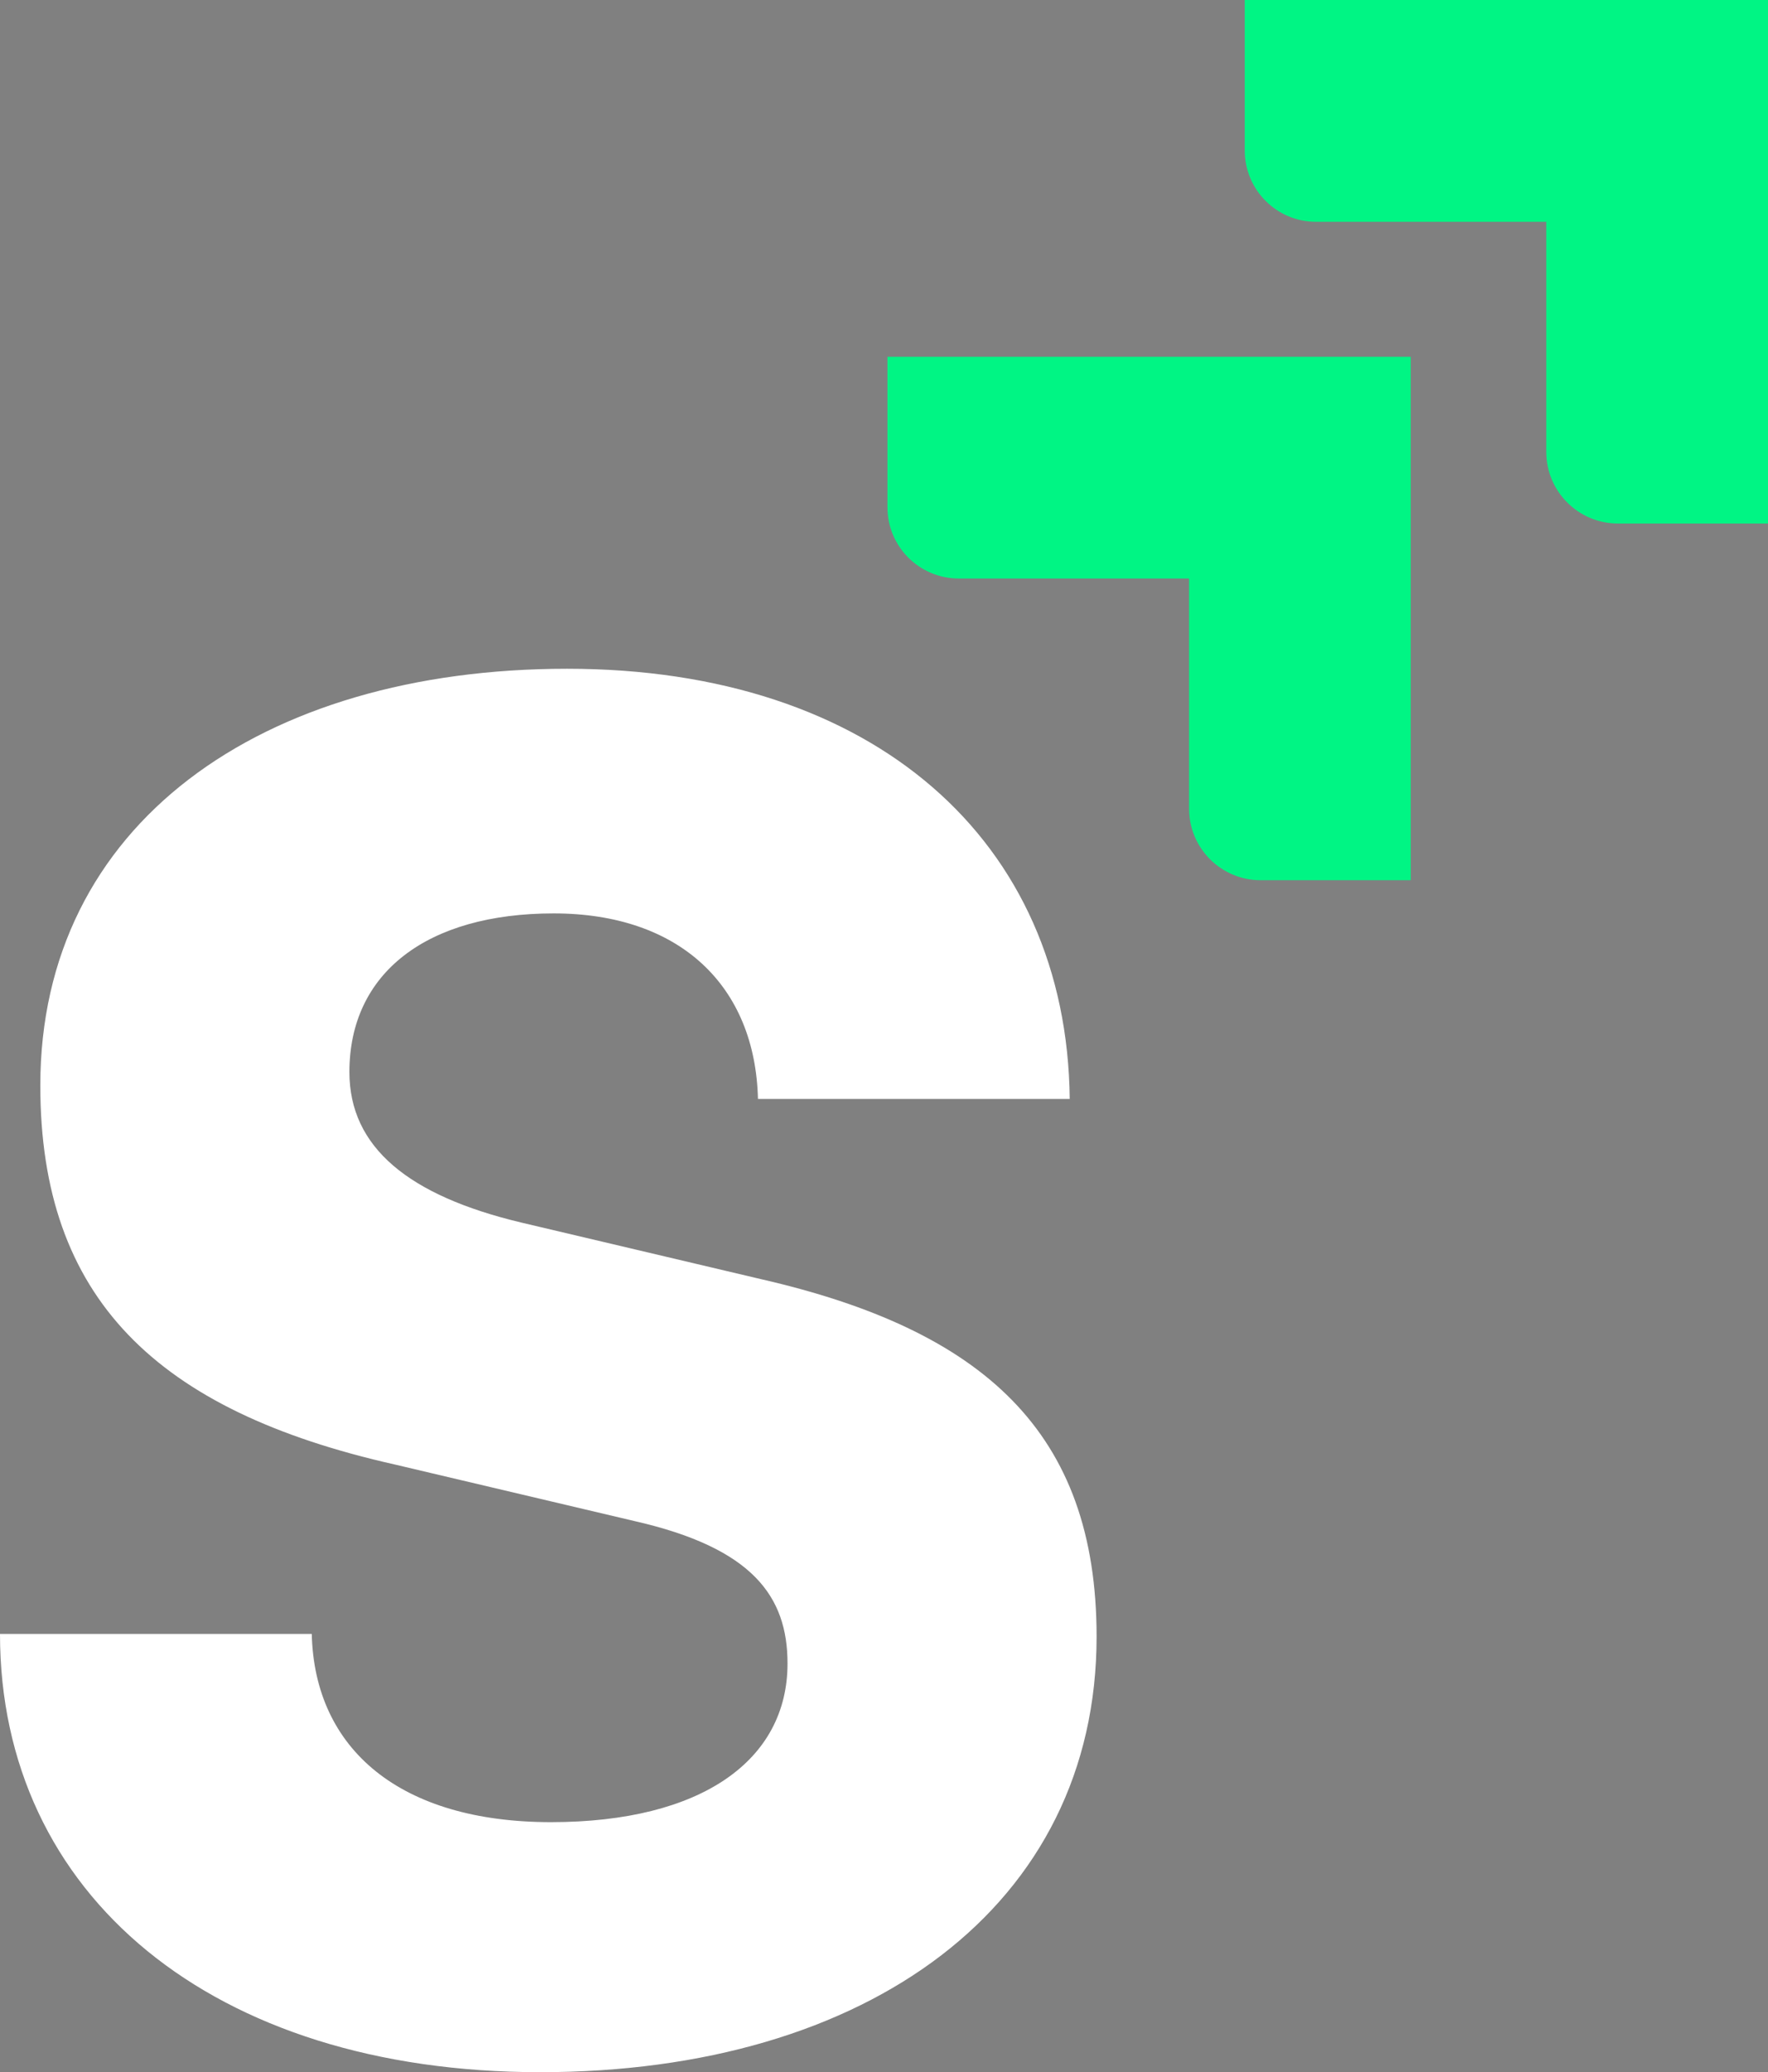
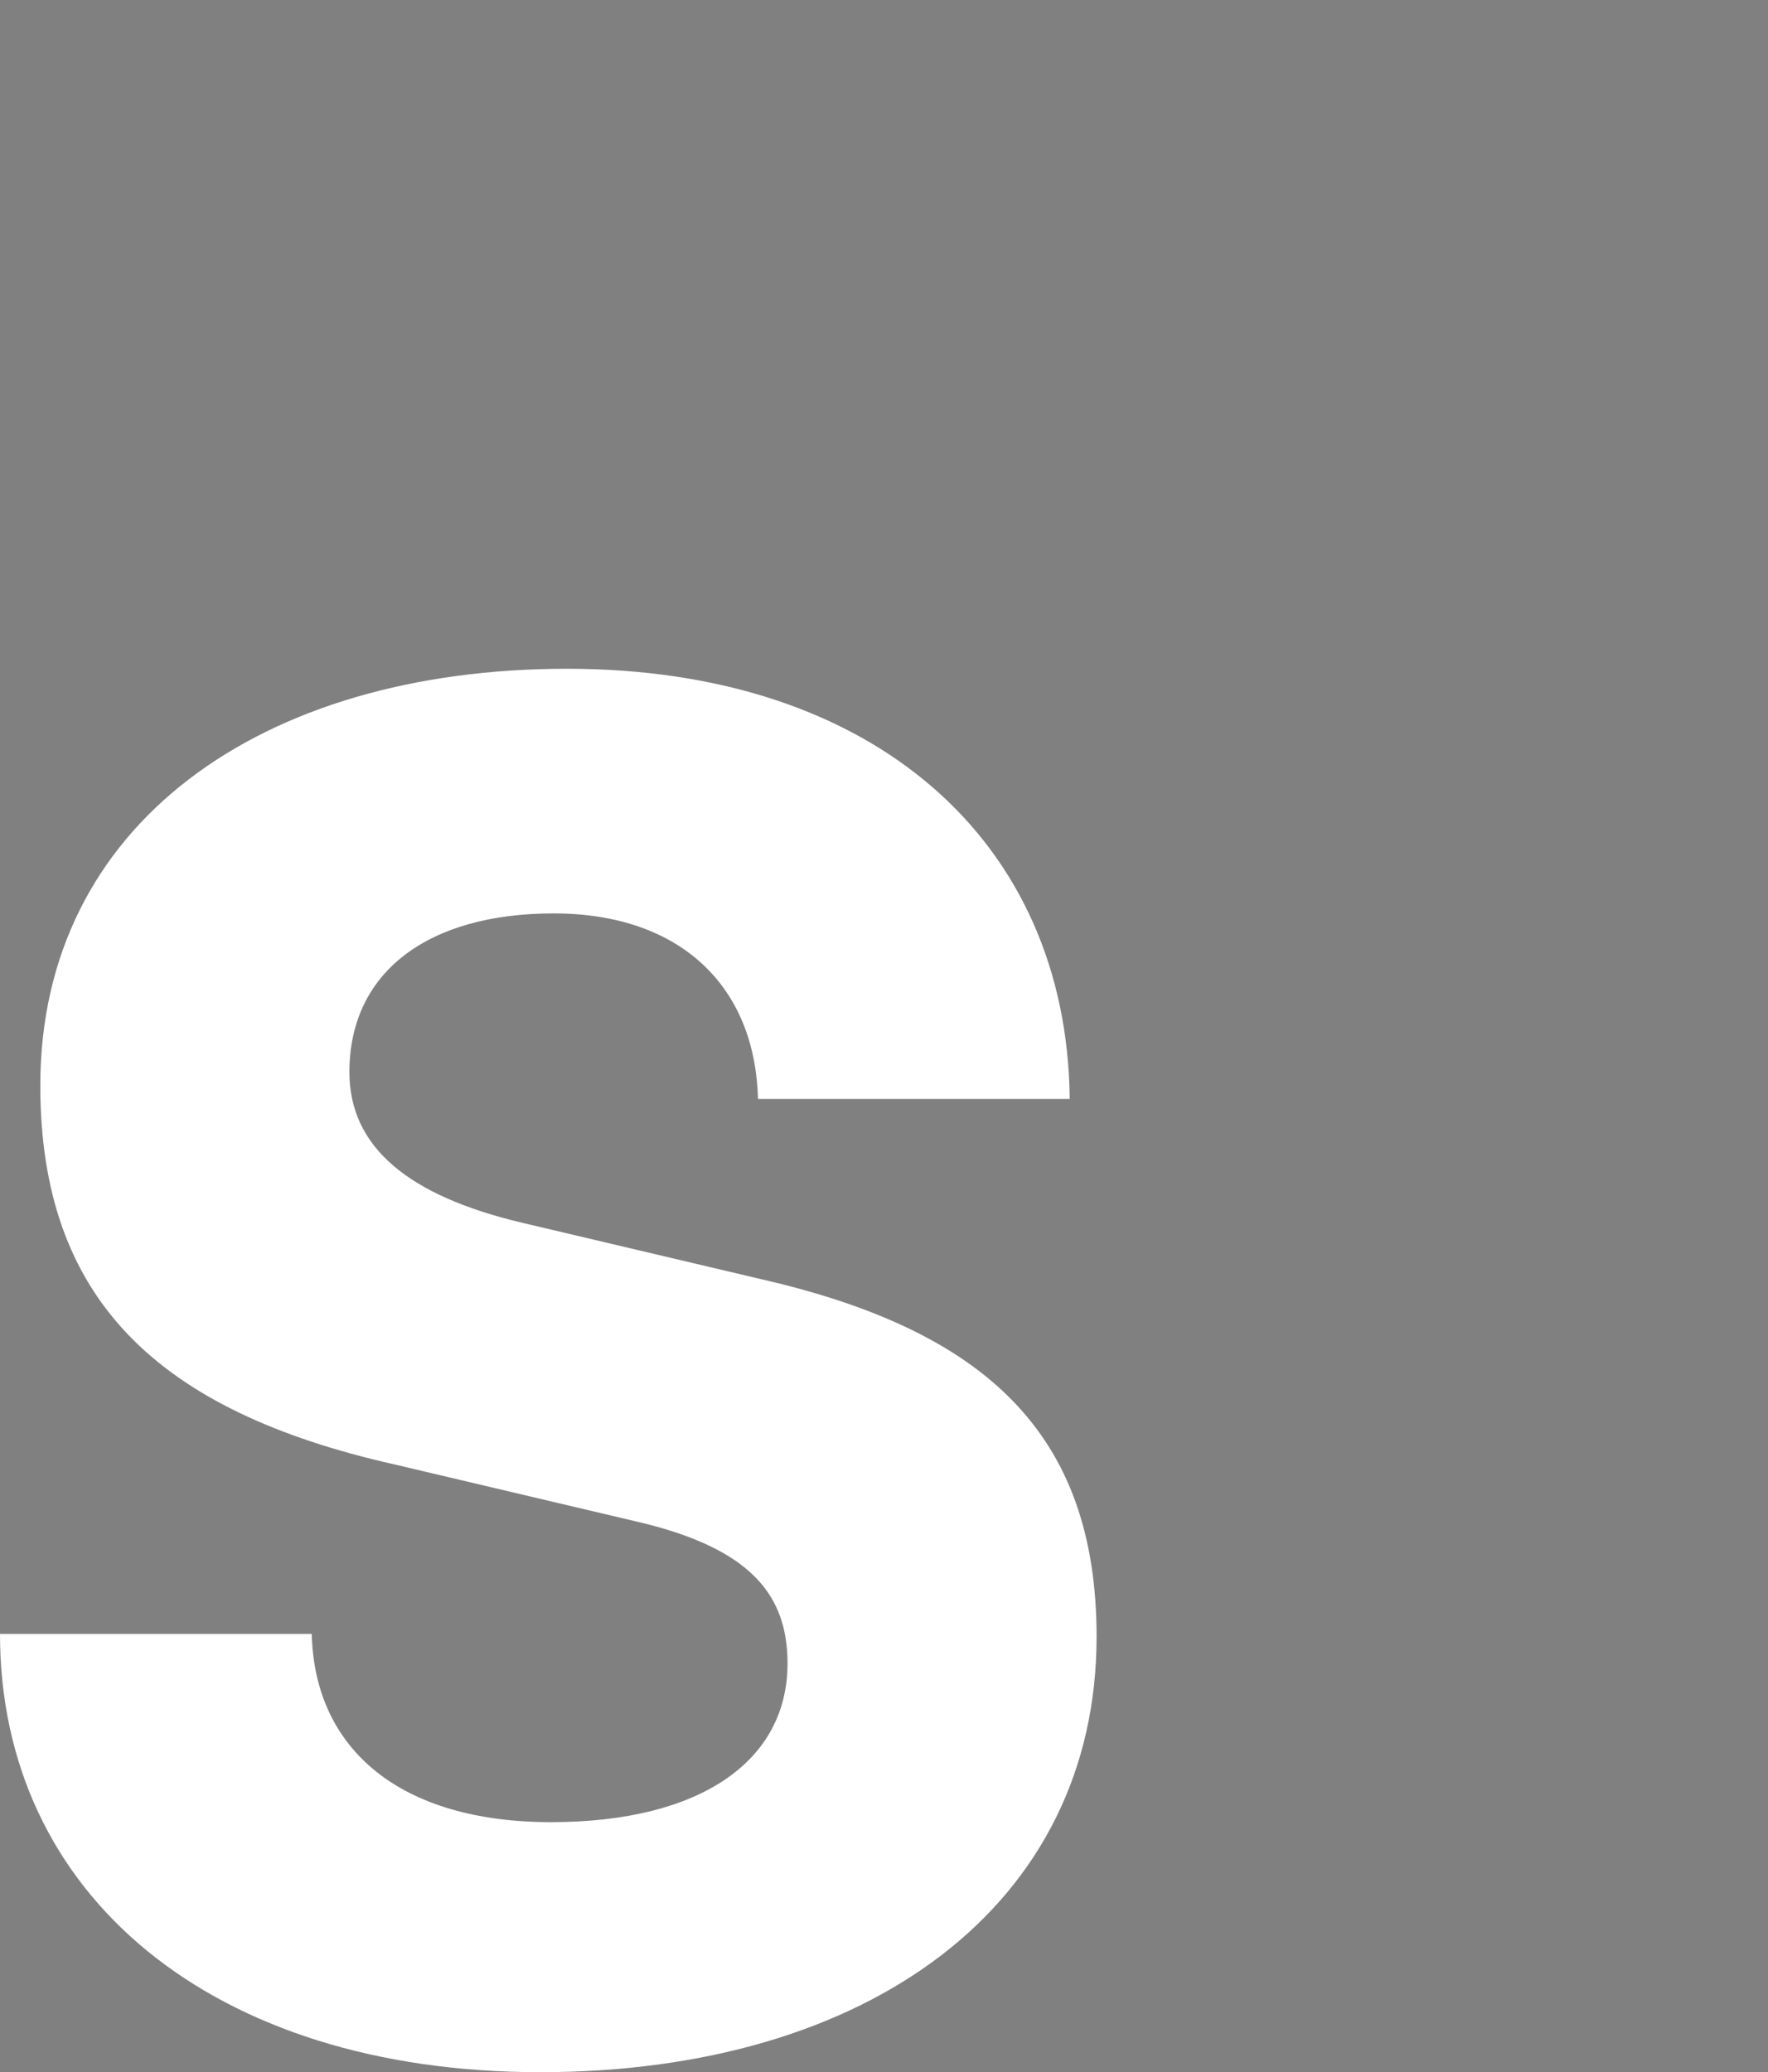
<svg xmlns="http://www.w3.org/2000/svg" id="Layer_1" version="1.1" viewBox="0 0 1760.68 2063">
  <rect x="0" y="0" width="1760.68" height="2063" fill="#808080" stroke="none" />
  <defs>
    <style>
      .st0 {
        fill: #00f584;
      }

      .st1 {
        fill: #293240;
      }

      .st2 {
        fill: #fff;
      }
    </style>
  </defs>
  <g>
-     <path class="st1" d="M375.5-1207.28c2.71,115.1,88.34,187.37,238.23,187.37s235.56-61.56,235.56-157.92c0-66.92-34.82-115.1-152.56-141.86l-238.23-56.21c-238.23-53.53-353.33-165.95-353.33-377.41,0-259.63,219.48-414.88,524.64-414.88s497.84,171.3,500.51,428.26h-310.47c-2.71-112.42-77.65-184.69-203.45-184.69s-203.41,58.89-203.41,157.92c0,74.94,58.87,123.12,171.3,149.89l238.23,56.22c222.16,50.85,334.56,152.57,334.56,355.99,0,267.67-227.5,433.62-554.04,433.62S65.04-947.64,65.04-1207.28h310.47Z" />
    <g>
-       <path class="st0" d="M1469.9-2478.75v521.08h-149.49c-39.26,0-71.21-31.83-71.21-71.2v-229.18h-229.41c-39.14,0-70.97-31.71-70.97-70.86v-149.84h521.08Z" />
-       <path class="st0" d="M1825.72-2833.99v521.19h-149.49c-39.38,0-71.32-31.94-71.32-71.32v-229.06h-229.41c-39.14,0-70.86-31.83-70.86-70.97v-149.84h521.08Z" />
-     </g>
+       </g>
  </g>
  <g>
    <path class="st2" d="M310.47,1626.7c2.71,115.1,88.34,187.37,238.23,187.37s235.56-61.56,235.56-157.92c0-66.92-34.82-115.1-152.56-141.86l-238.23-56.21c-238.23-53.53-353.33-165.95-353.33-377.41,0-259.63,219.48-414.88,524.64-414.88s497.84,171.3,500.51,428.26h-310.47c-2.71-112.42-77.65-184.69-203.45-184.69s-203.41,58.89-203.41,157.92c0,74.94,58.87,123.12,171.3,149.89l238.23,56.22c222.16,50.85,334.56,152.57,334.56,355.99,0,267.67-227.5,433.62-554.04,433.62S0,1886.34,0,1626.7h310.47Z" />
    <g>
-       <path class="st0" d="M1404.86,355.24v521.08h-149.49c-39.26,0-71.21-31.83-71.21-71.2v-229.18h-229.41c-39.14,0-70.97-31.71-70.97-70.86v-149.84h521.08Z" />
-       <path class="st0" d="M1760.68,0v521.19h-149.49c-39.38,0-71.32-31.94-71.32-71.32v-229.06h-229.41c-39.14,0-70.86-31.83-70.86-70.97V0h521.08Z" />
-     </g>
+       </g>
  </g>
</svg>